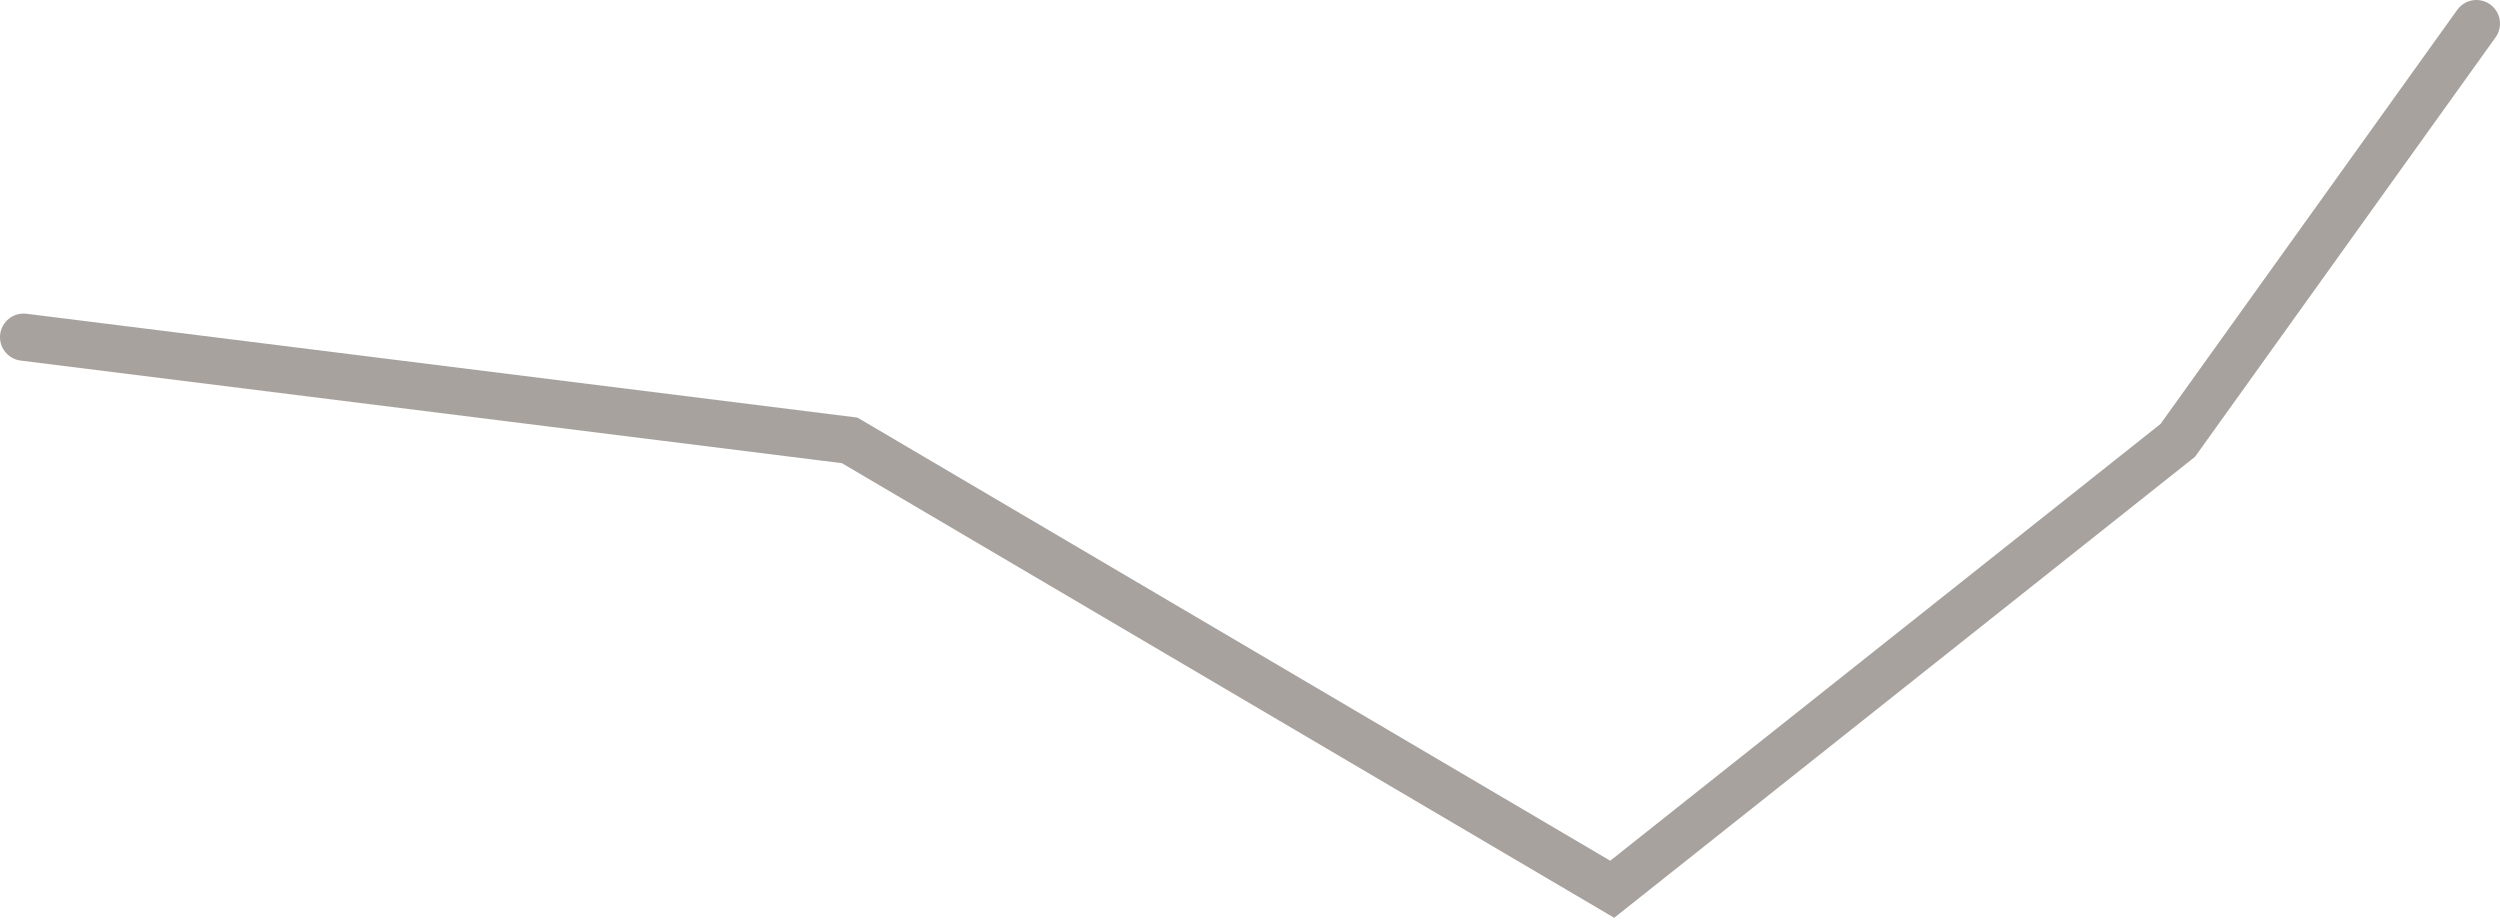
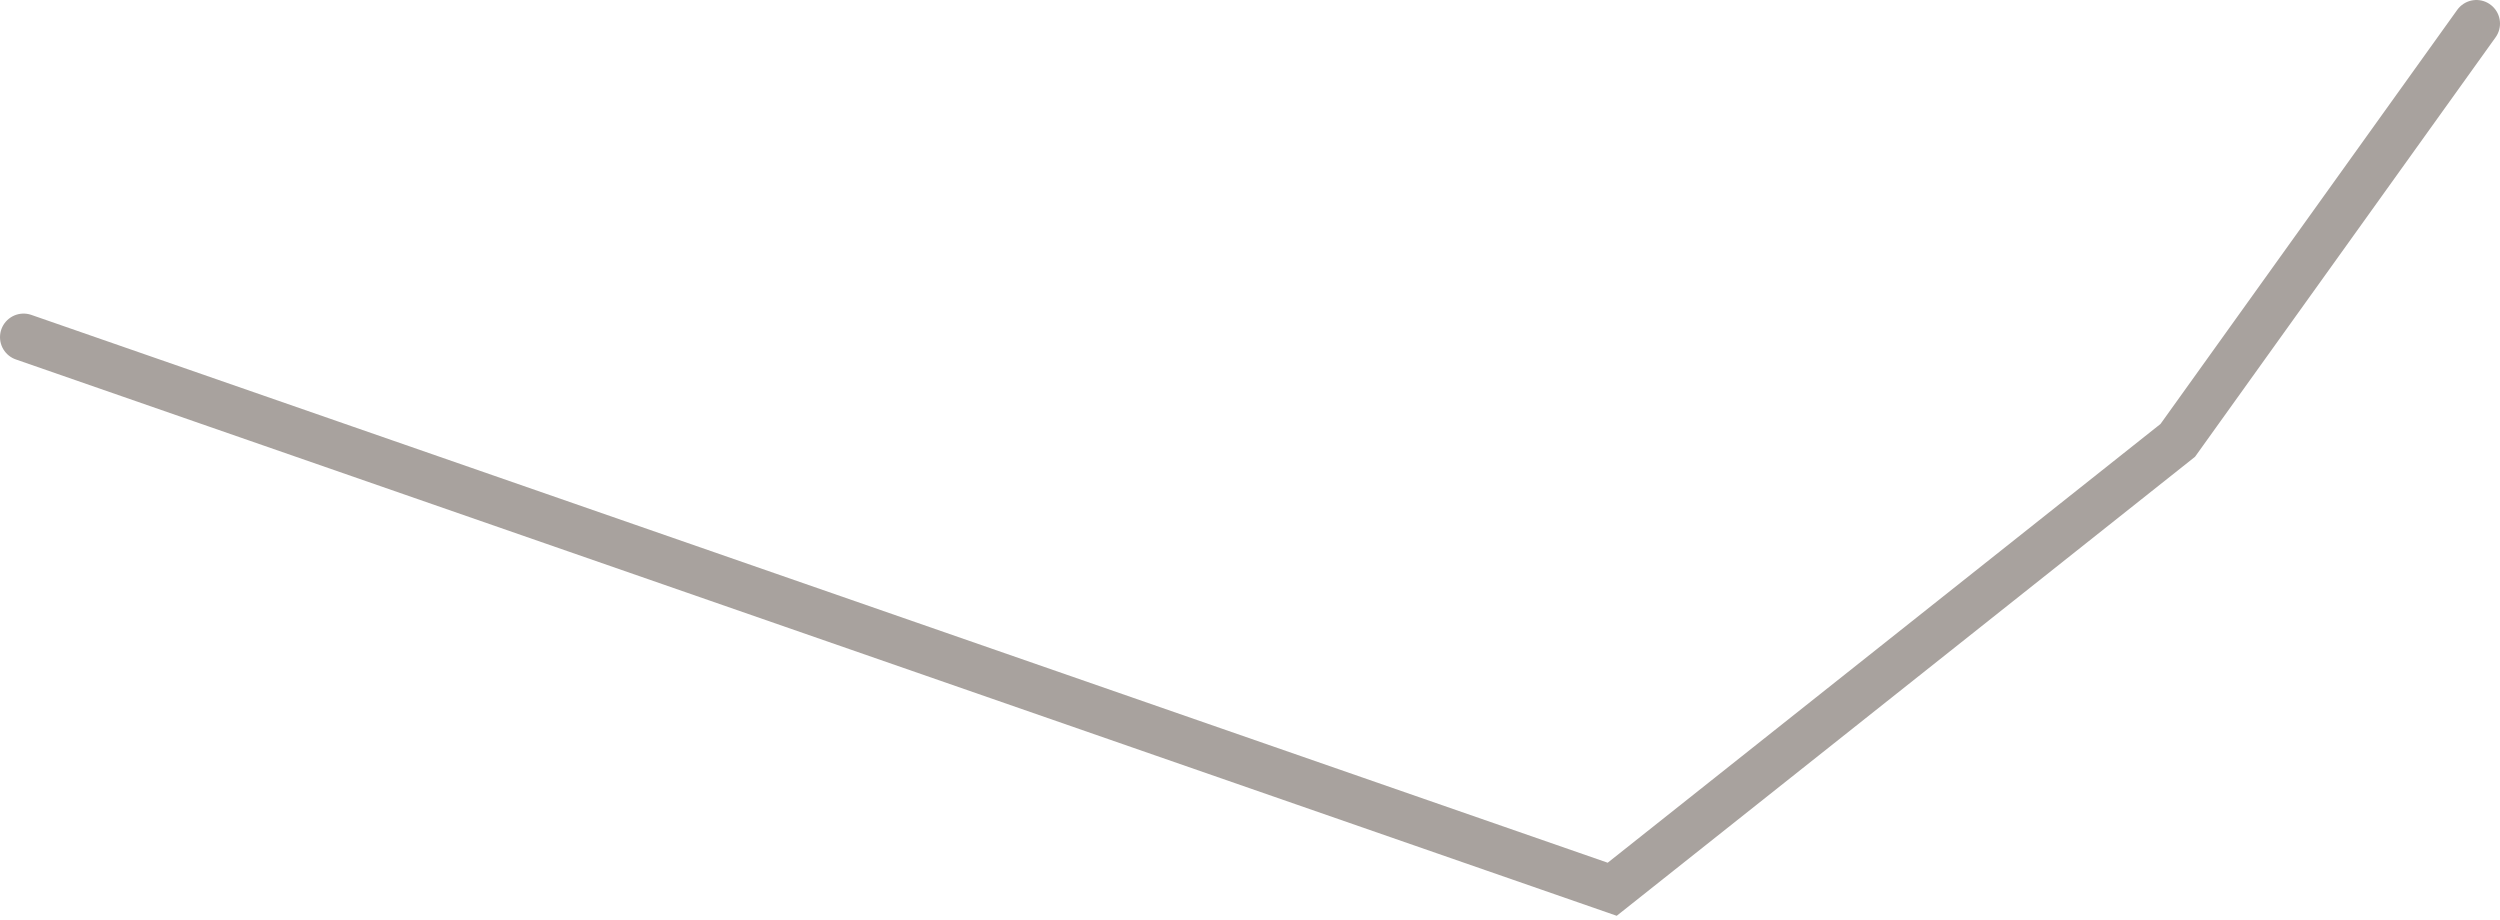
<svg xmlns="http://www.w3.org/2000/svg" width="212" height="78" viewBox="0 0 212 78" fill="none">
-   <path d="M2 28.592L72.052 37.344L136.715 75.409L184.674 37.344L210 2" stroke="#A8A29E" stroke-width="4" stroke-linecap="round" />
+   <path d="M2 28.592L136.715 75.409L184.674 37.344L210 2" stroke="#A8A29E" stroke-width="4" stroke-linecap="round" />
</svg>